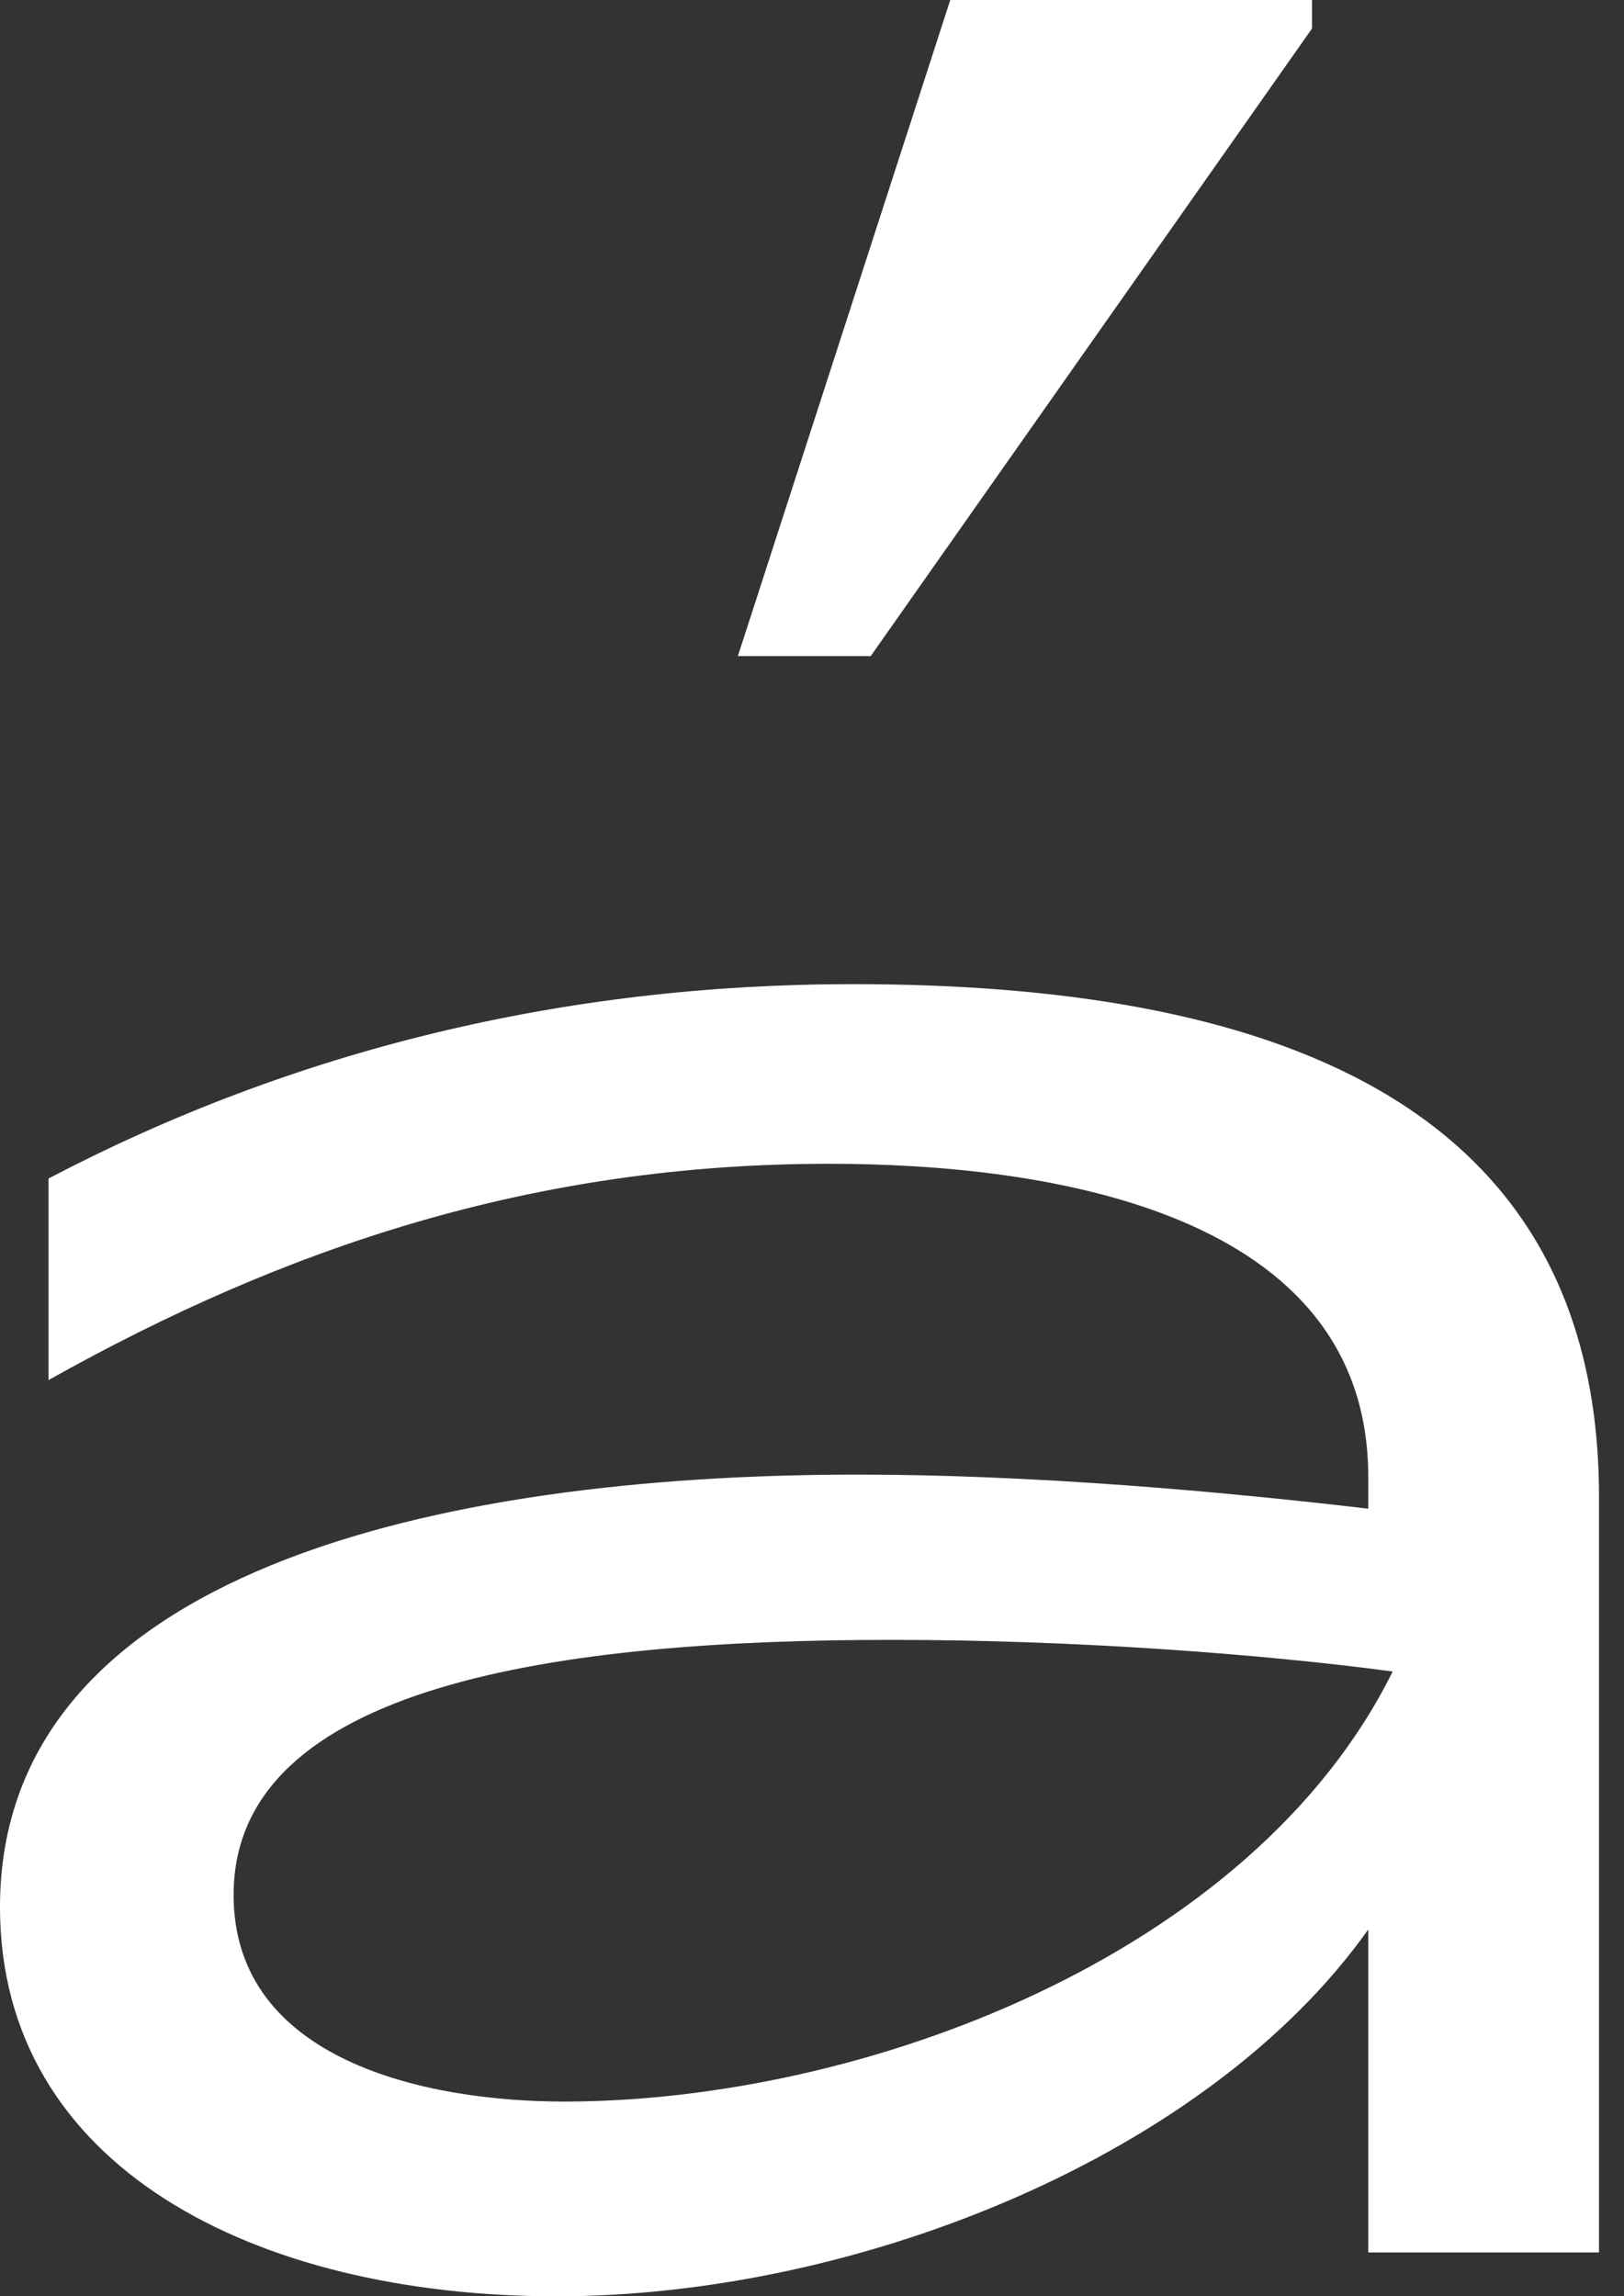
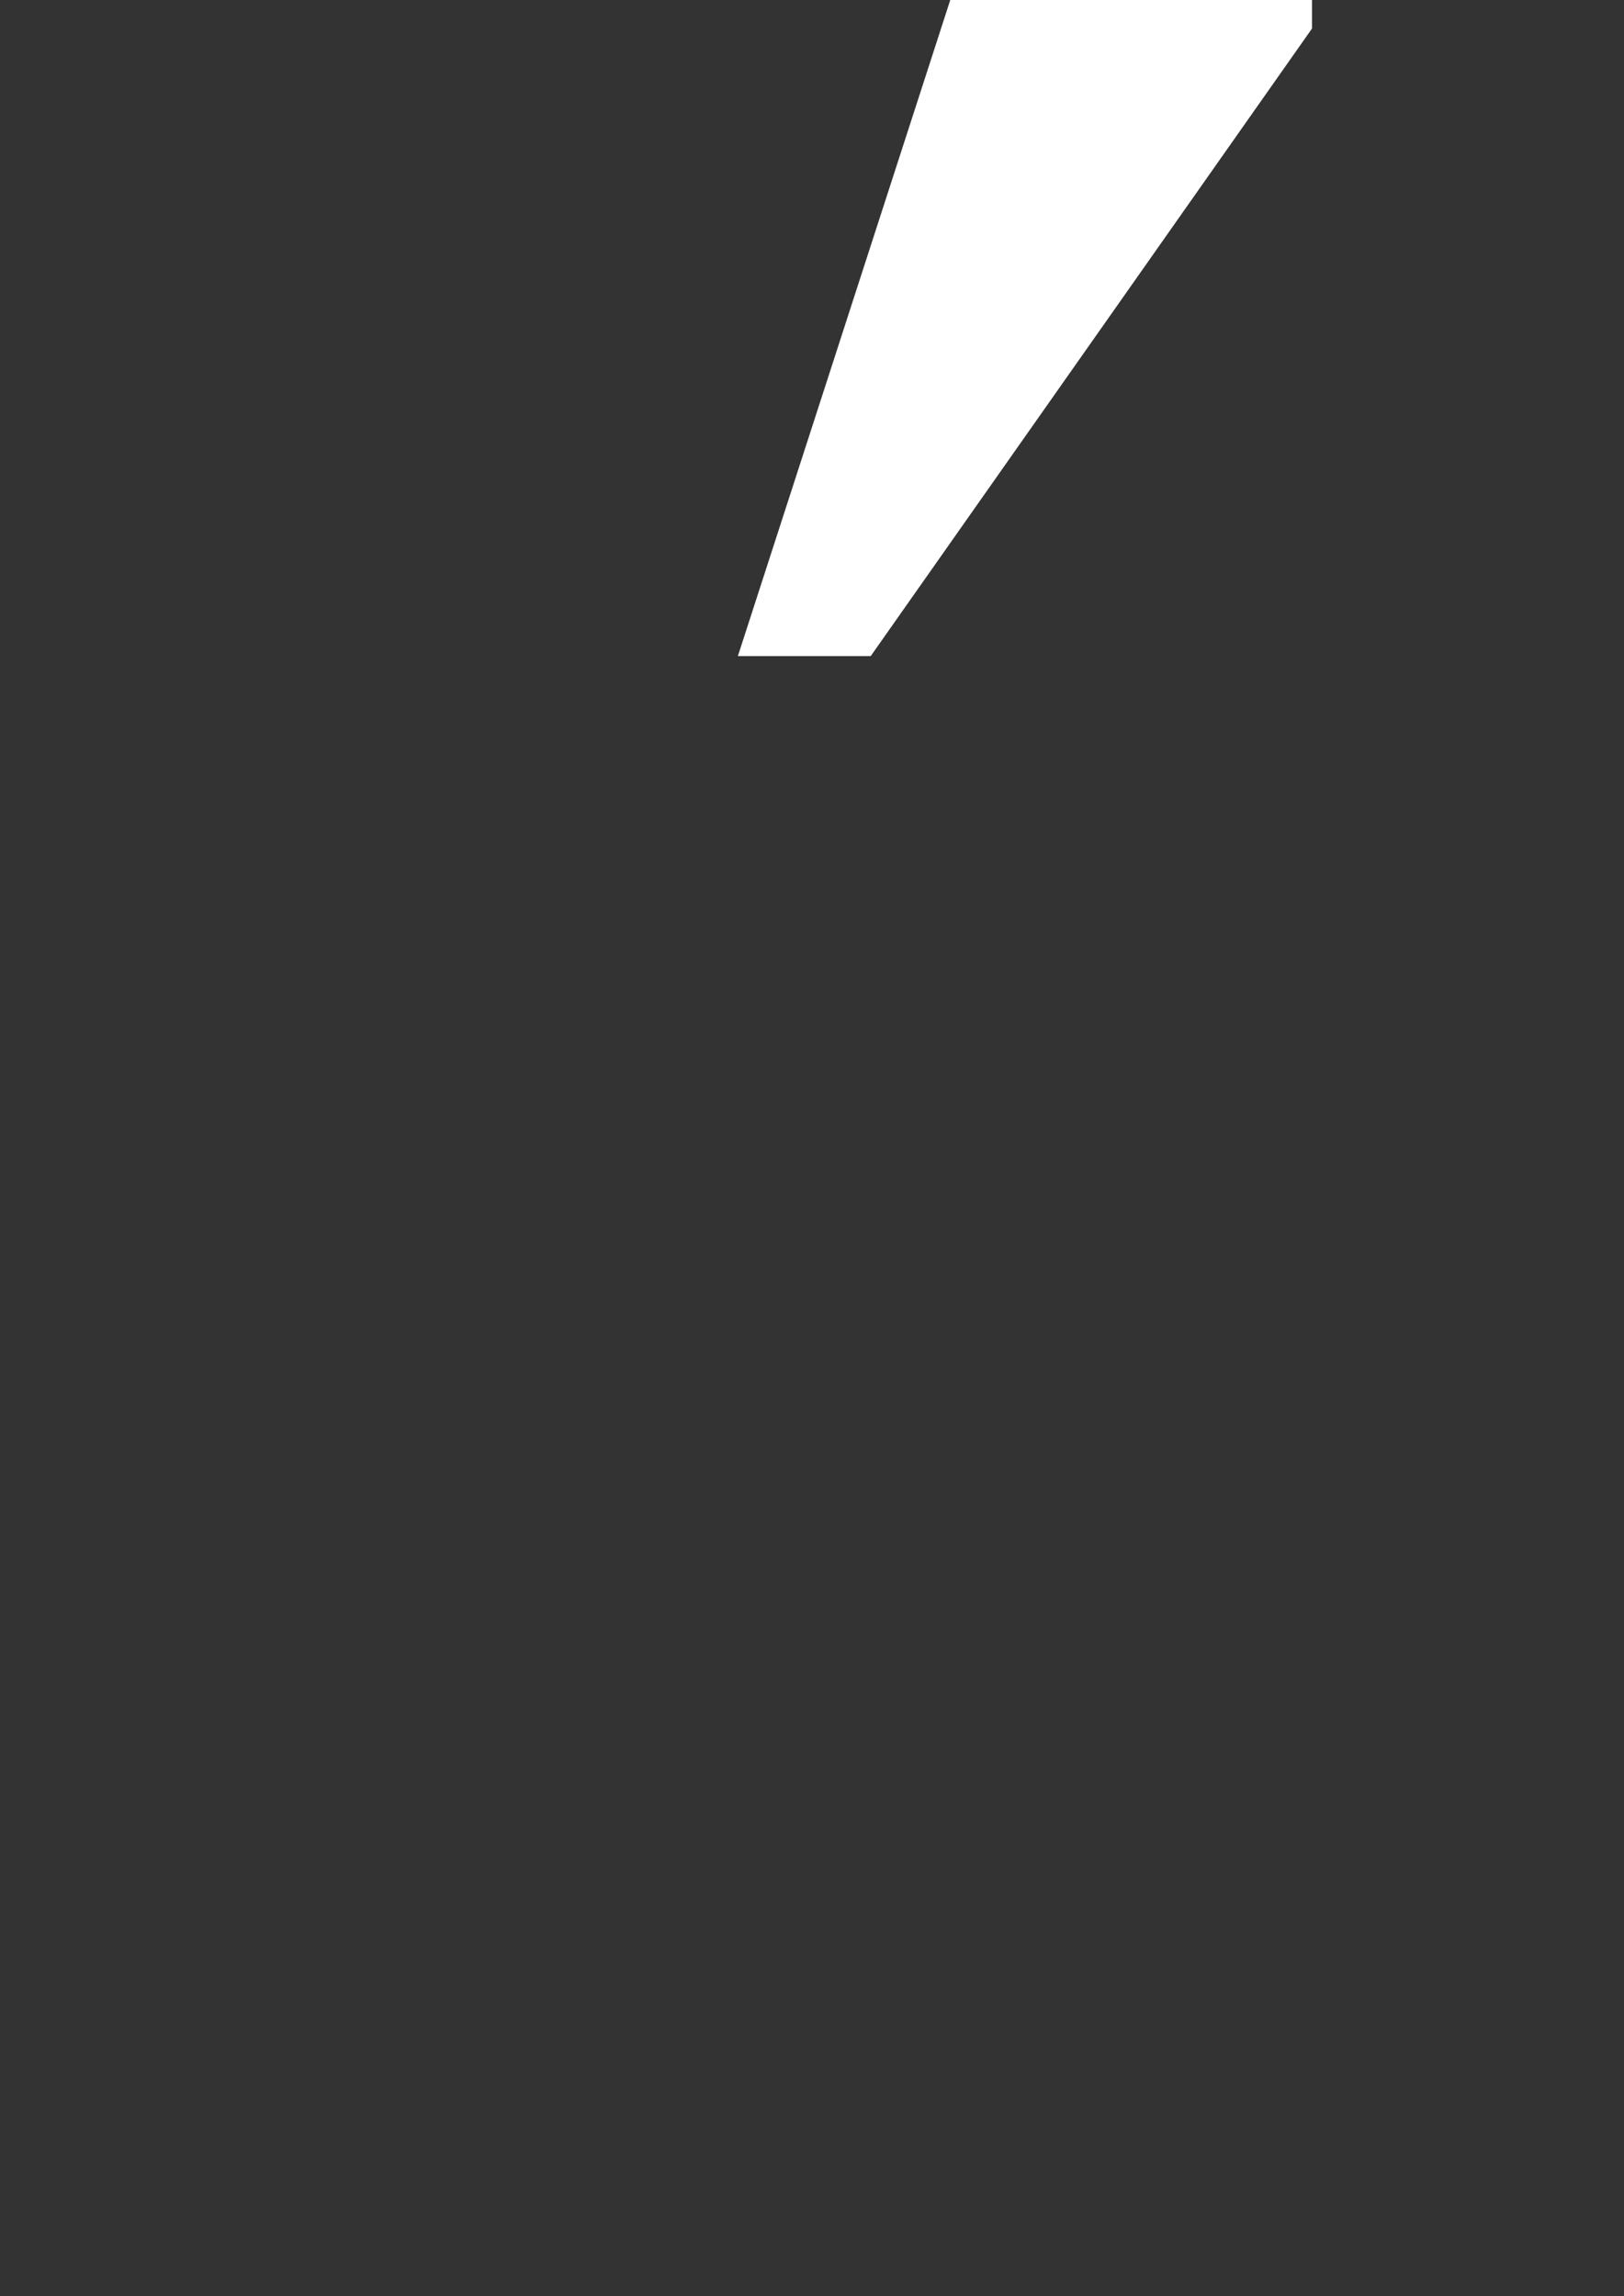
<svg xmlns="http://www.w3.org/2000/svg" width="58" height="82" viewBox="0 0 58 82" fill="none">
  <rect x="0" y="0" width="58" height="82" fill="#333333" stroke="none" />
-   <path d="M0 68.105C0 56.134 15.621 52.657 30.639 52.657C36.891 52.657 43.655 53.26 48.867 53.875V52.746C48.867 43.29 37.494 41.558 29.6 41.558C19.1 41.558 10.243 44.509 1.733 49.282V42.084C10.5 37.491 20.14 35.143 30.46 35.143C45.041 35.143 57.107 39.133 57.107 53.452V80.435H48.867V68.9C43.142 76.97 30.639 82 19.883 82C9.126 82 0 77.394 0 68.105ZM20.14 75.046C30.819 75.046 44.708 69.837 49.739 59.688C45.221 59.085 38.546 58.559 31.859 58.559C20.05 58.559 8.343 60.124 8.343 67.668C8.343 73.57 15.198 75.046 20.152 75.046H20.14Z" fill="white" />
  <path d="M26.357 23.415L33.938 0H46.857V1.019L31.097 23.429H26.357V23.415Z" fill="white" />
</svg>